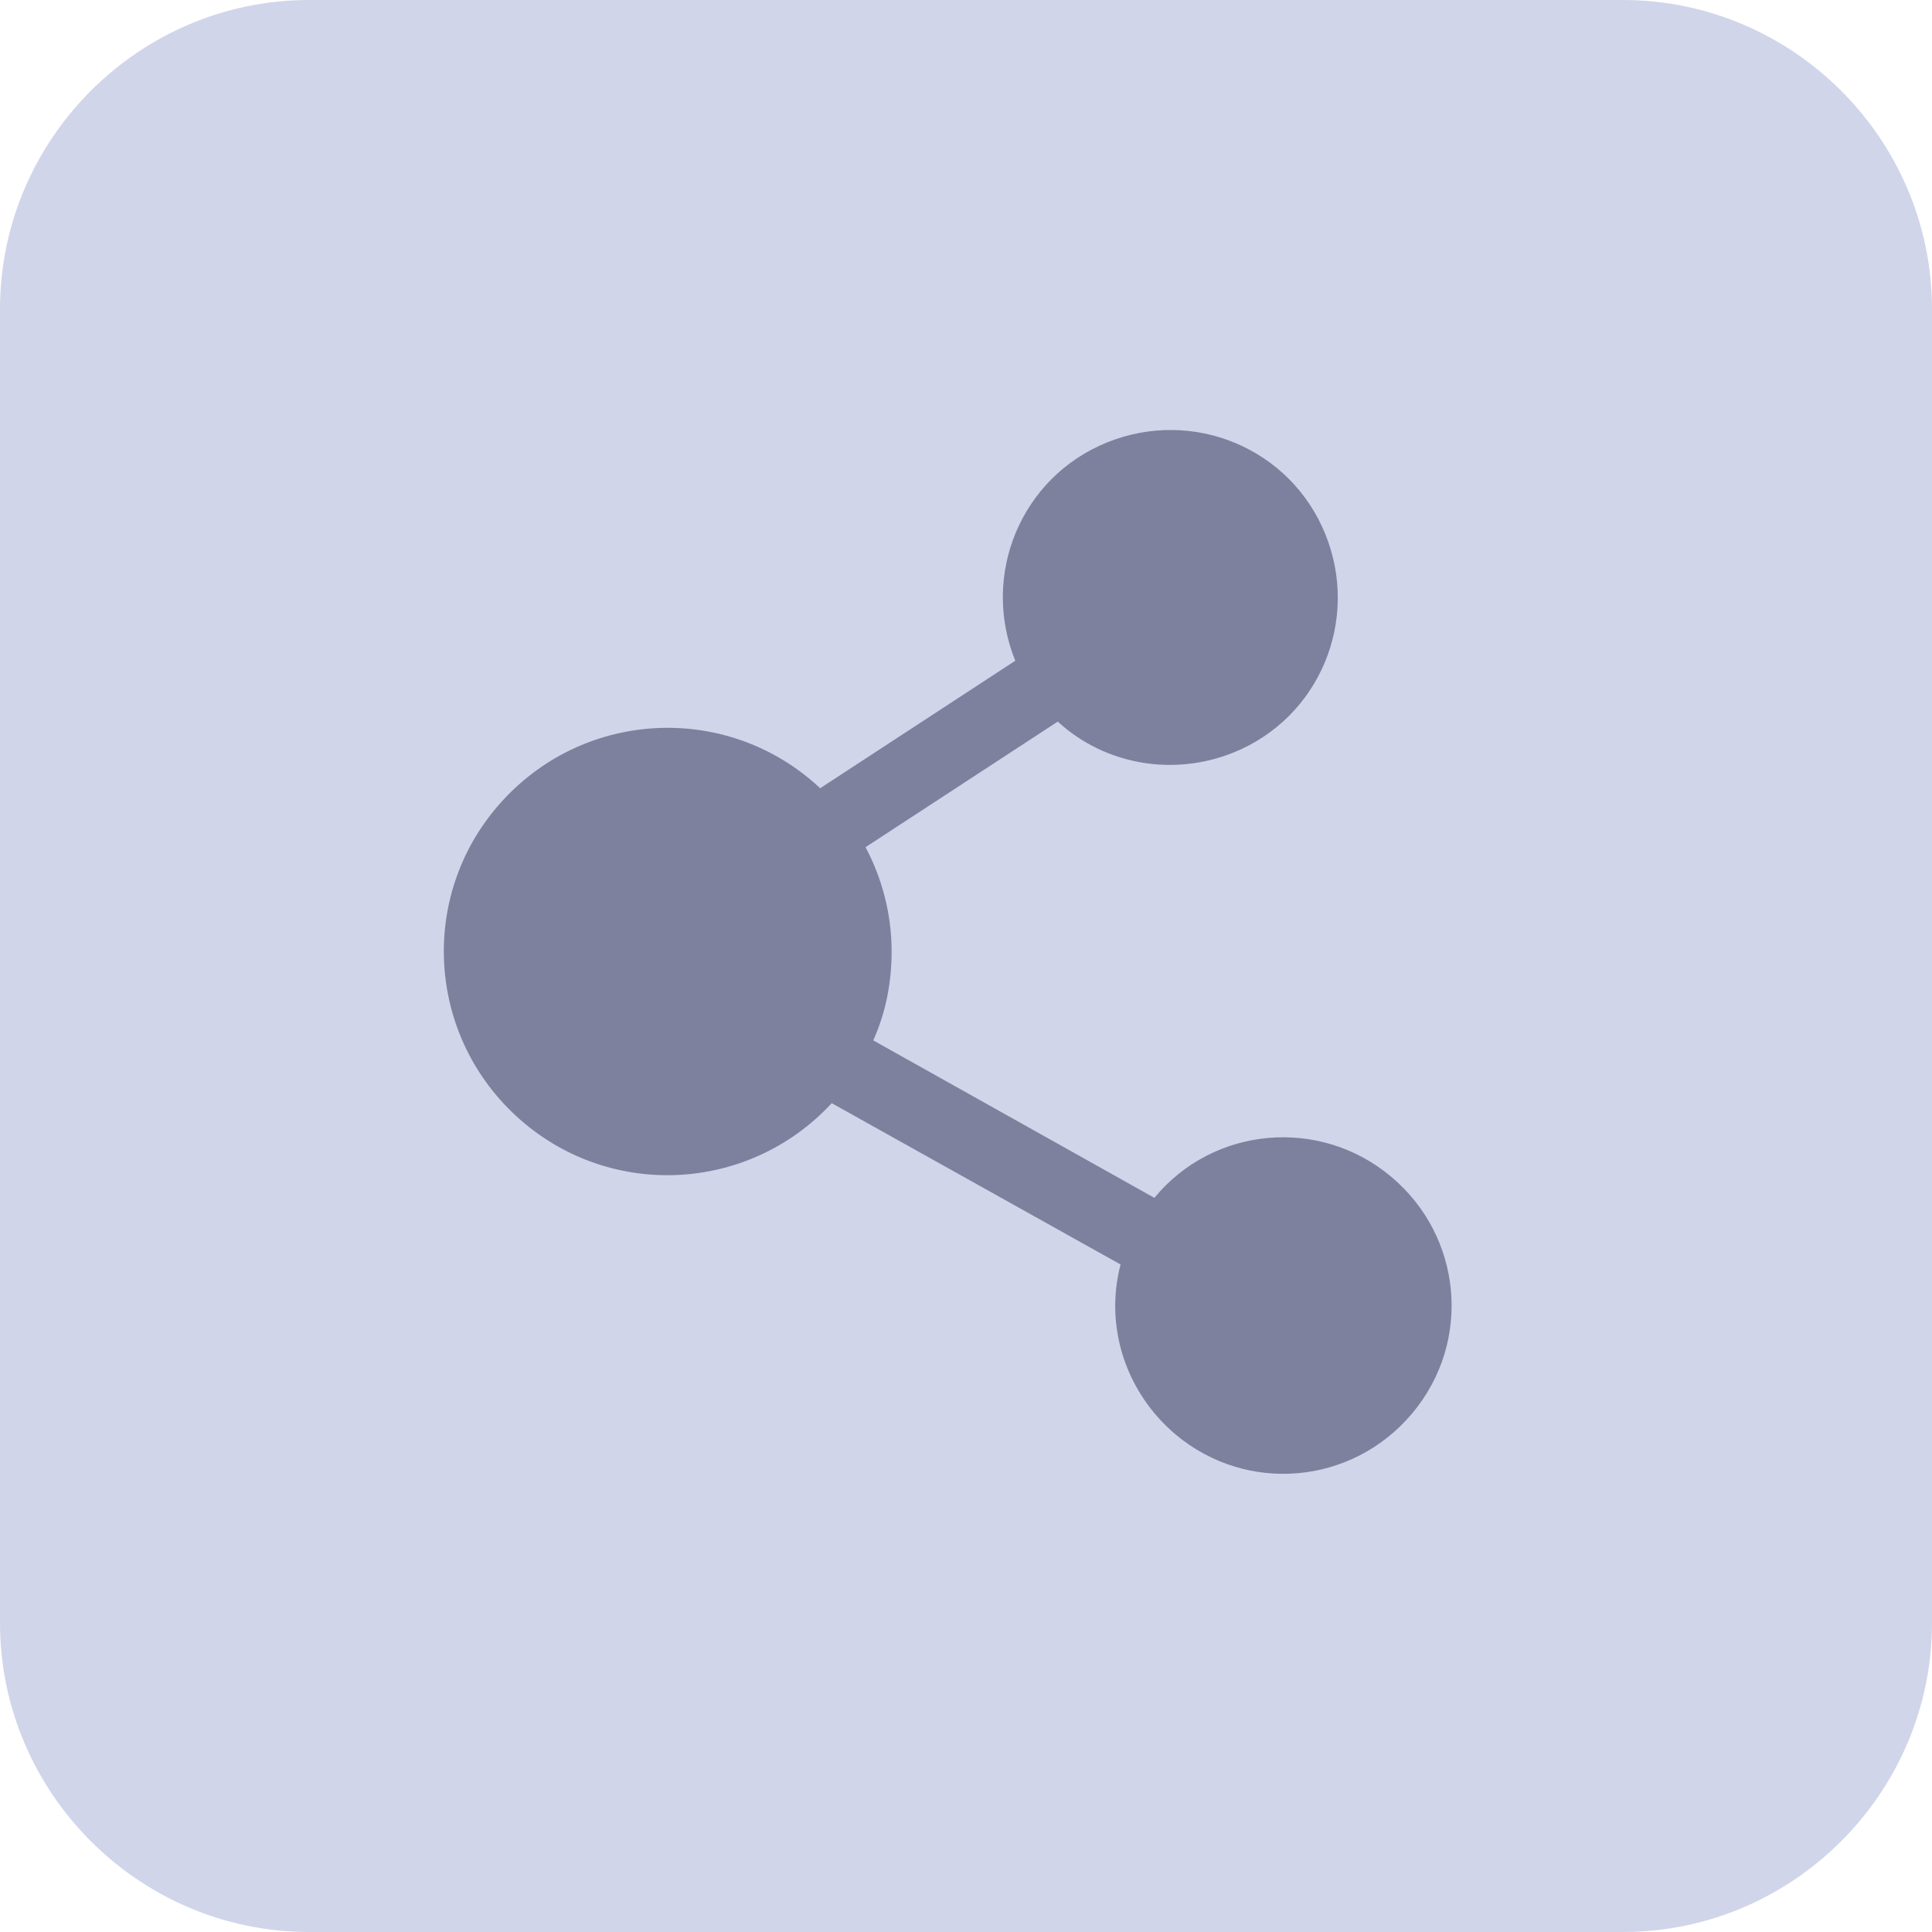
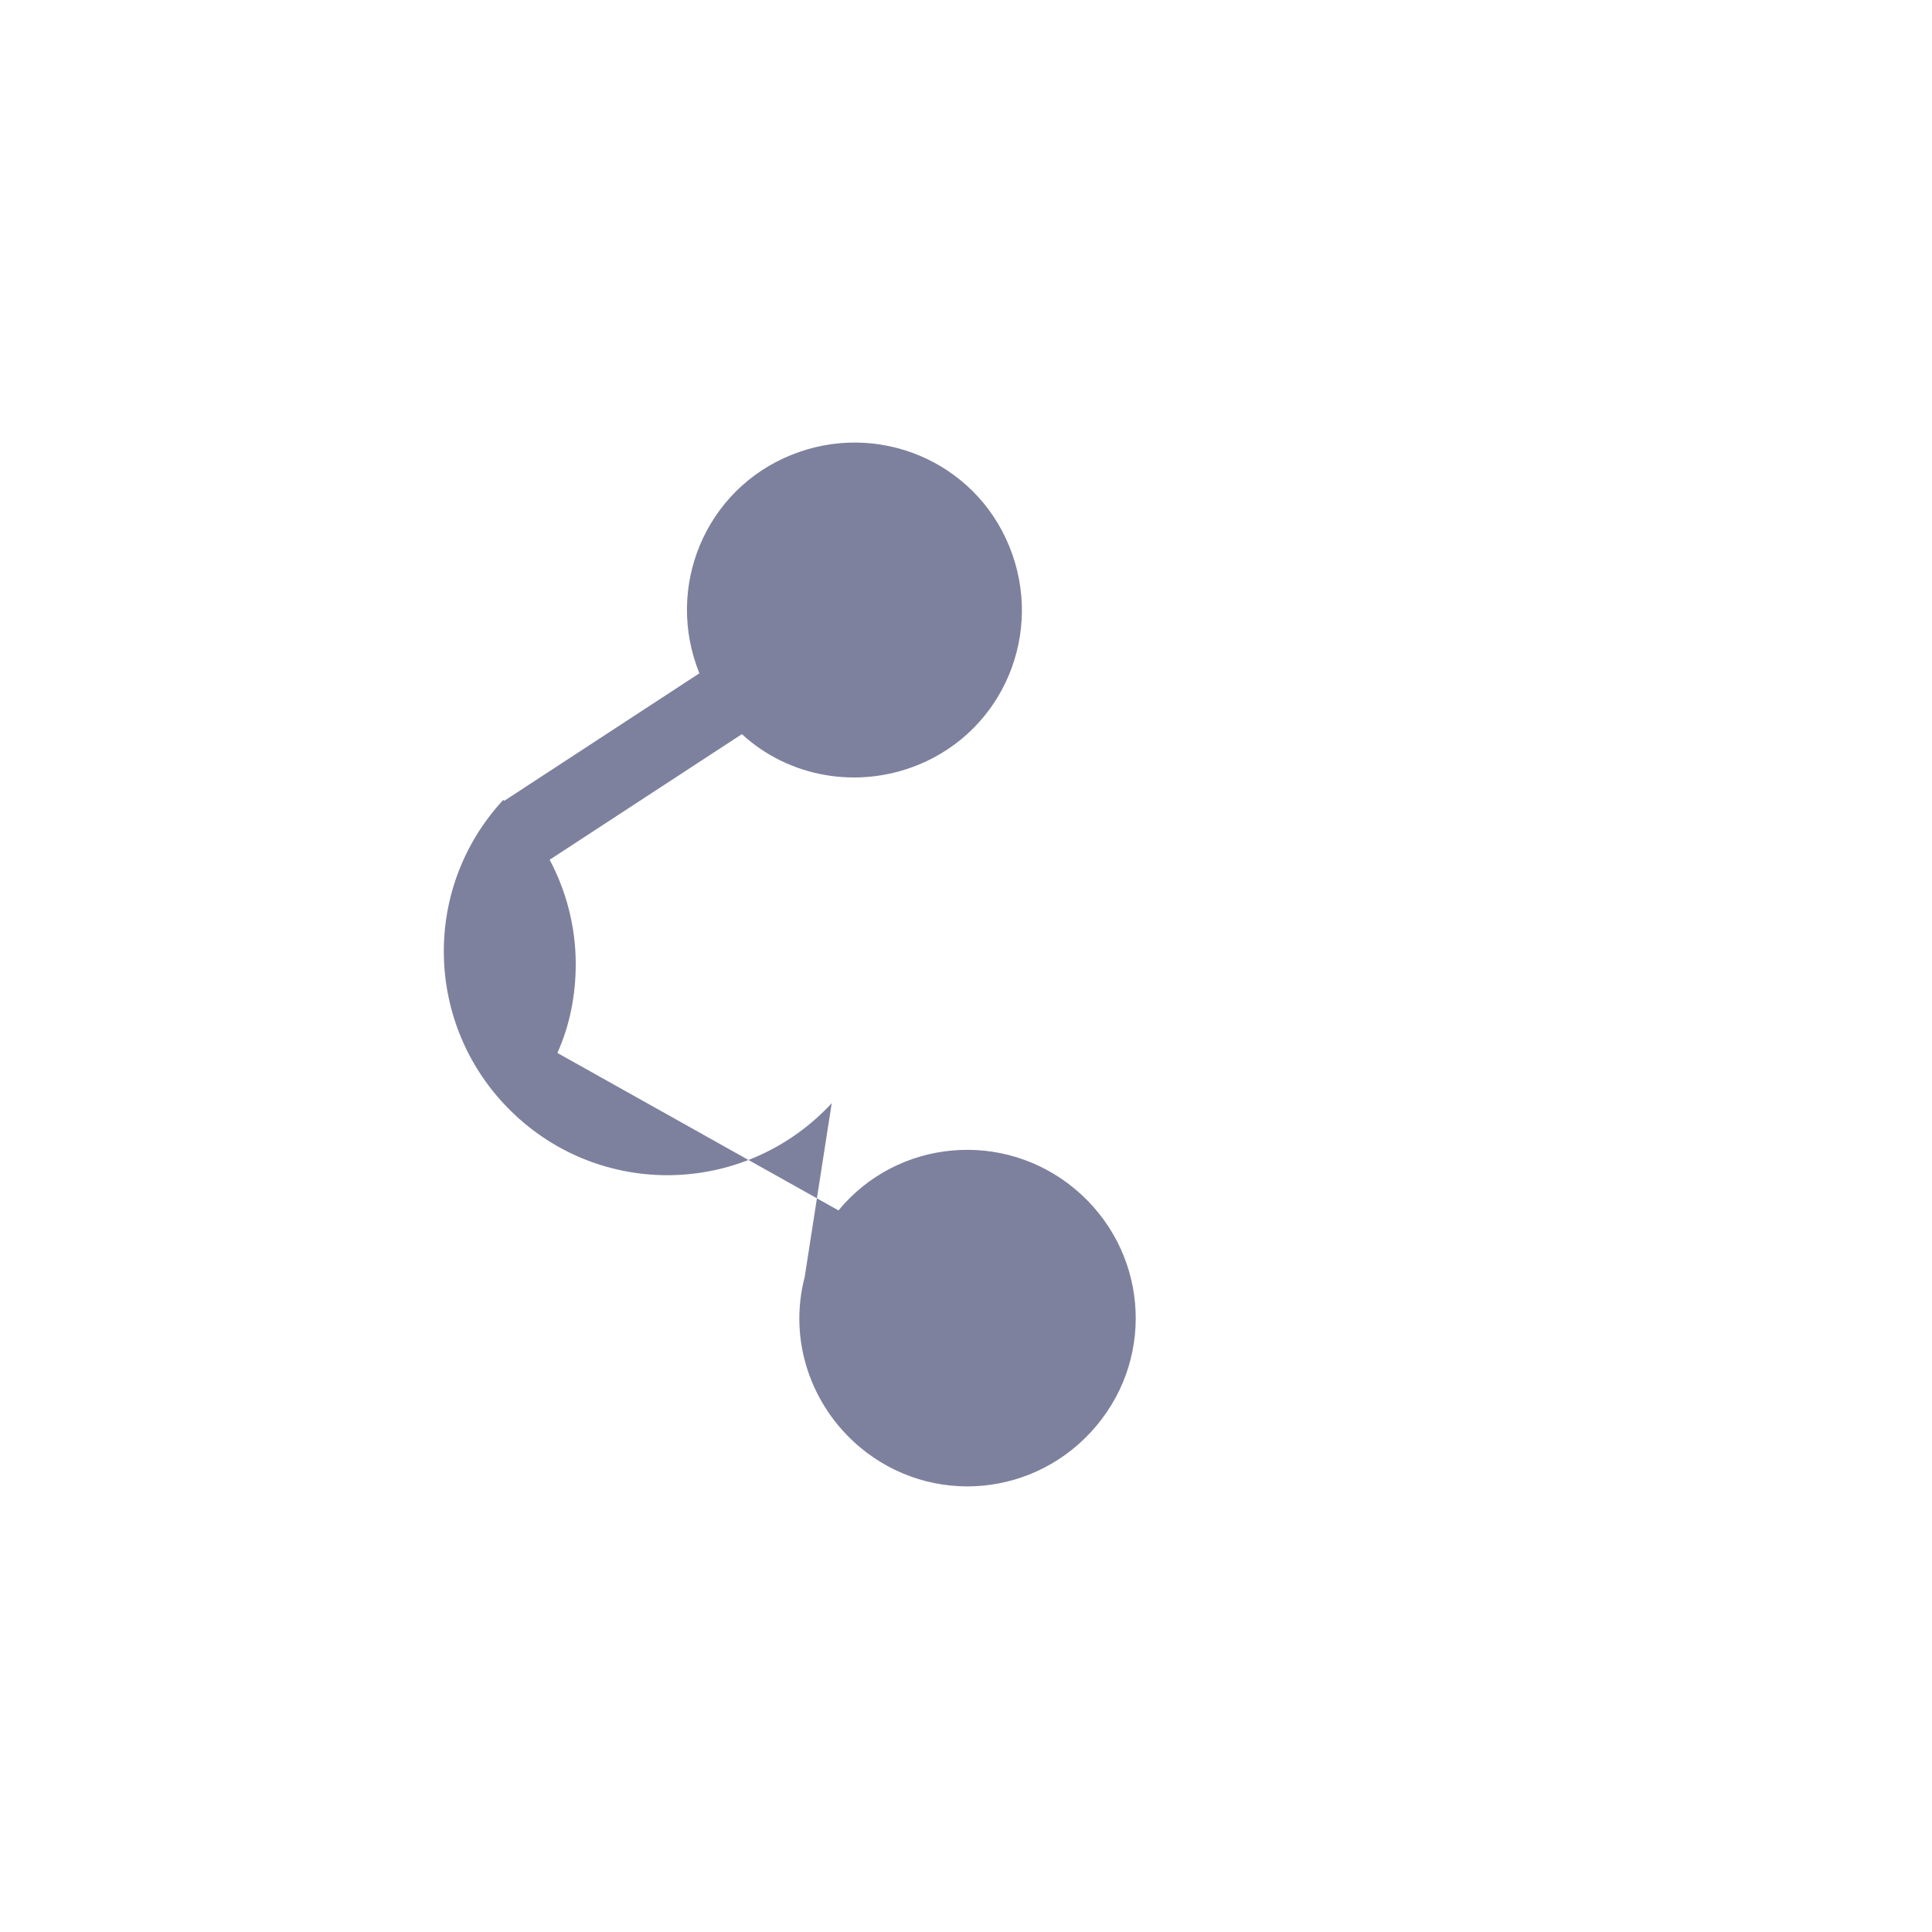
<svg xmlns="http://www.w3.org/2000/svg" version="1.1" id="" x="0px" y="0px" viewBox="0 0 200 200" style="enable-background:new 0 0 200 200;" xml:space="preserve">
  <style type="text/css">
	.st0{fill:#D1D5EA;}
	.st1{fill:#7E819D;}
</style>
-   <path class="st0" d="M168,200H32c-17.6,0-32-14.4-32-32V32C0,14.4,14.4,0,32,0h136c17.6,0,32,14.4,32,32v136  C200,185.6,185.6,200,168,200z" />
-   <path class="st1" d="M86.1,114.2c-8.7,9.4-23.3,10-32.7,1.3s-10-23.3-1.3-32.7c8.7-9.4,23.3-10,32.7-1.3c0,0,0.1,0.1,0.1,0.1  l20.2-13.2c-3.6-8.9,0.6-19,9.5-22.6s19,0.6,22.6,9.5s-0.6,19-9.5,22.6c-6.2,2.5-13.3,1.3-18.2-3.2l-19.9,13  c1.7,3.2,2.7,6.9,2.7,10.8c0,3.2-0.6,6.3-1.9,9.2l29.1,16.3c6.1-7.4,17.1-8.4,24.5-2.2s8.4,17.1,2.2,24.5s-17.1,8.4-24.5,2.2  c-5.1-4.3-7.4-11.1-5.7-17.6L86.1,114.2L86.1,114.2z" />
+   <path class="st1" d="M86.1,114.2c-8.7,9.4-23.3,10-32.7,1.3s-10-23.3-1.3-32.7c0,0,0.1,0.1,0.1,0.1  l20.2-13.2c-3.6-8.9,0.6-19,9.5-22.6s19,0.6,22.6,9.5s-0.6,19-9.5,22.6c-6.2,2.5-13.3,1.3-18.2-3.2l-19.9,13  c1.7,3.2,2.7,6.9,2.7,10.8c0,3.2-0.6,6.3-1.9,9.2l29.1,16.3c6.1-7.4,17.1-8.4,24.5-2.2s8.4,17.1,2.2,24.5s-17.1,8.4-24.5,2.2  c-5.1-4.3-7.4-11.1-5.7-17.6L86.1,114.2L86.1,114.2z" />
</svg>